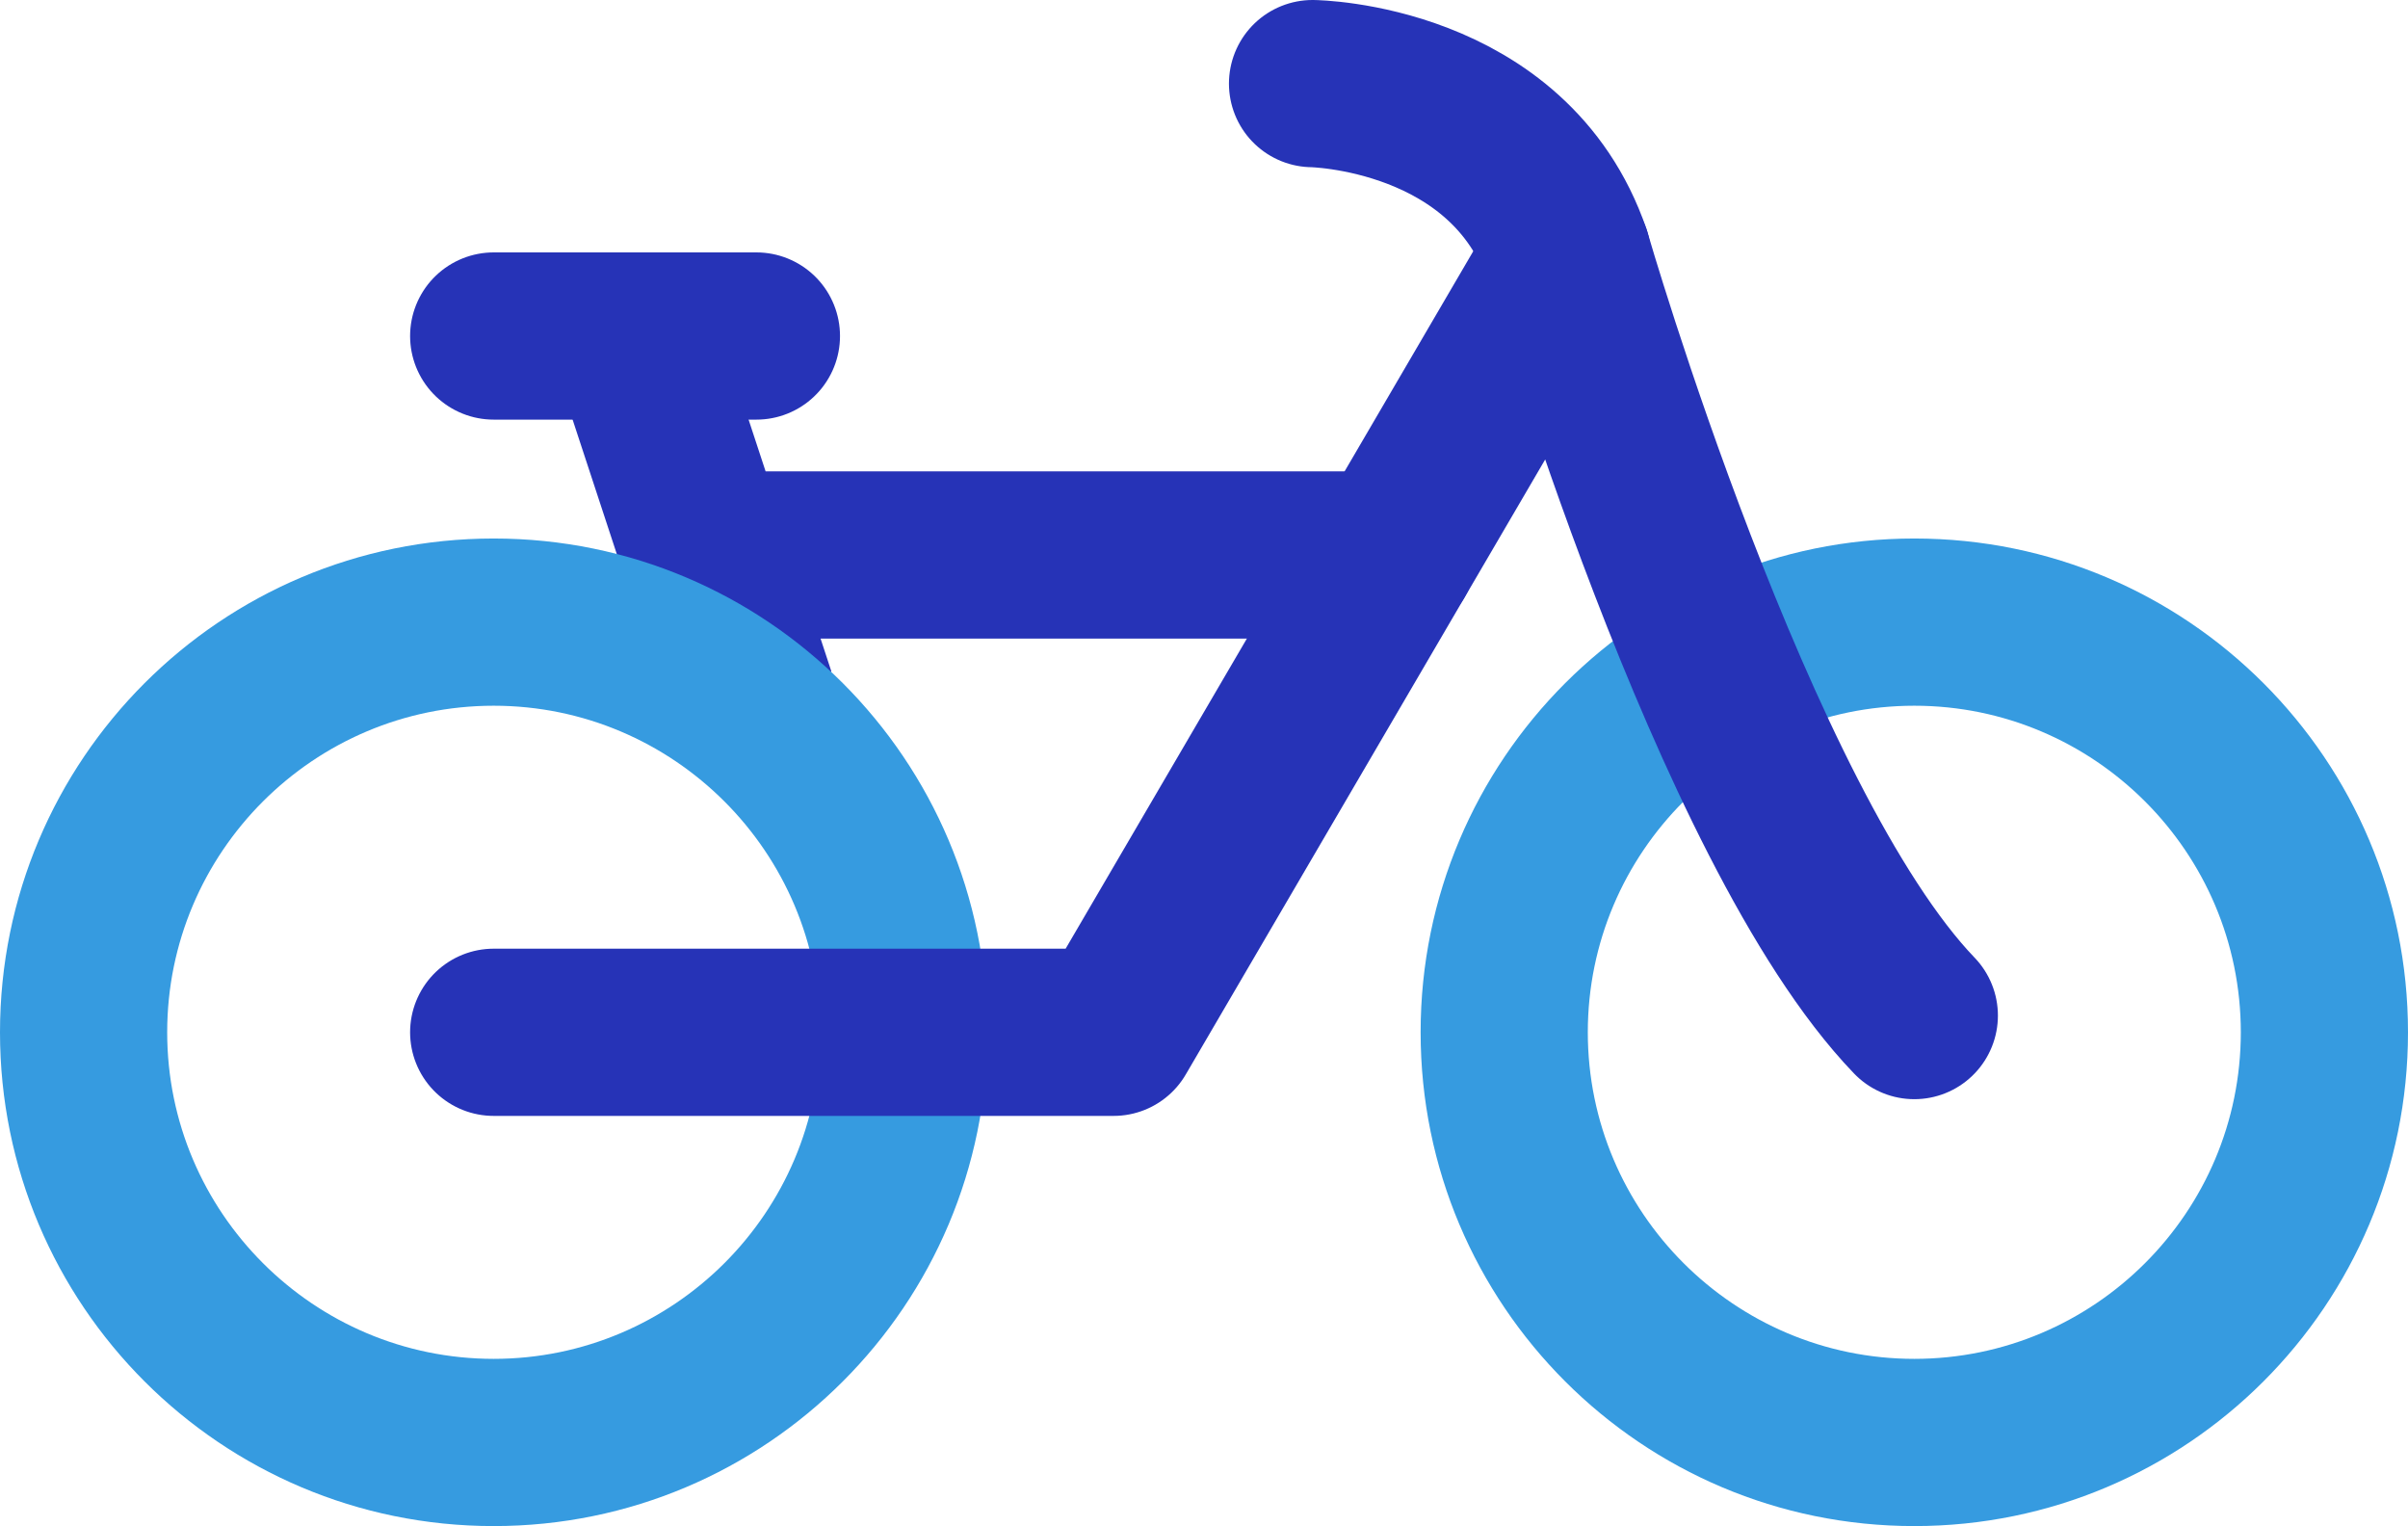
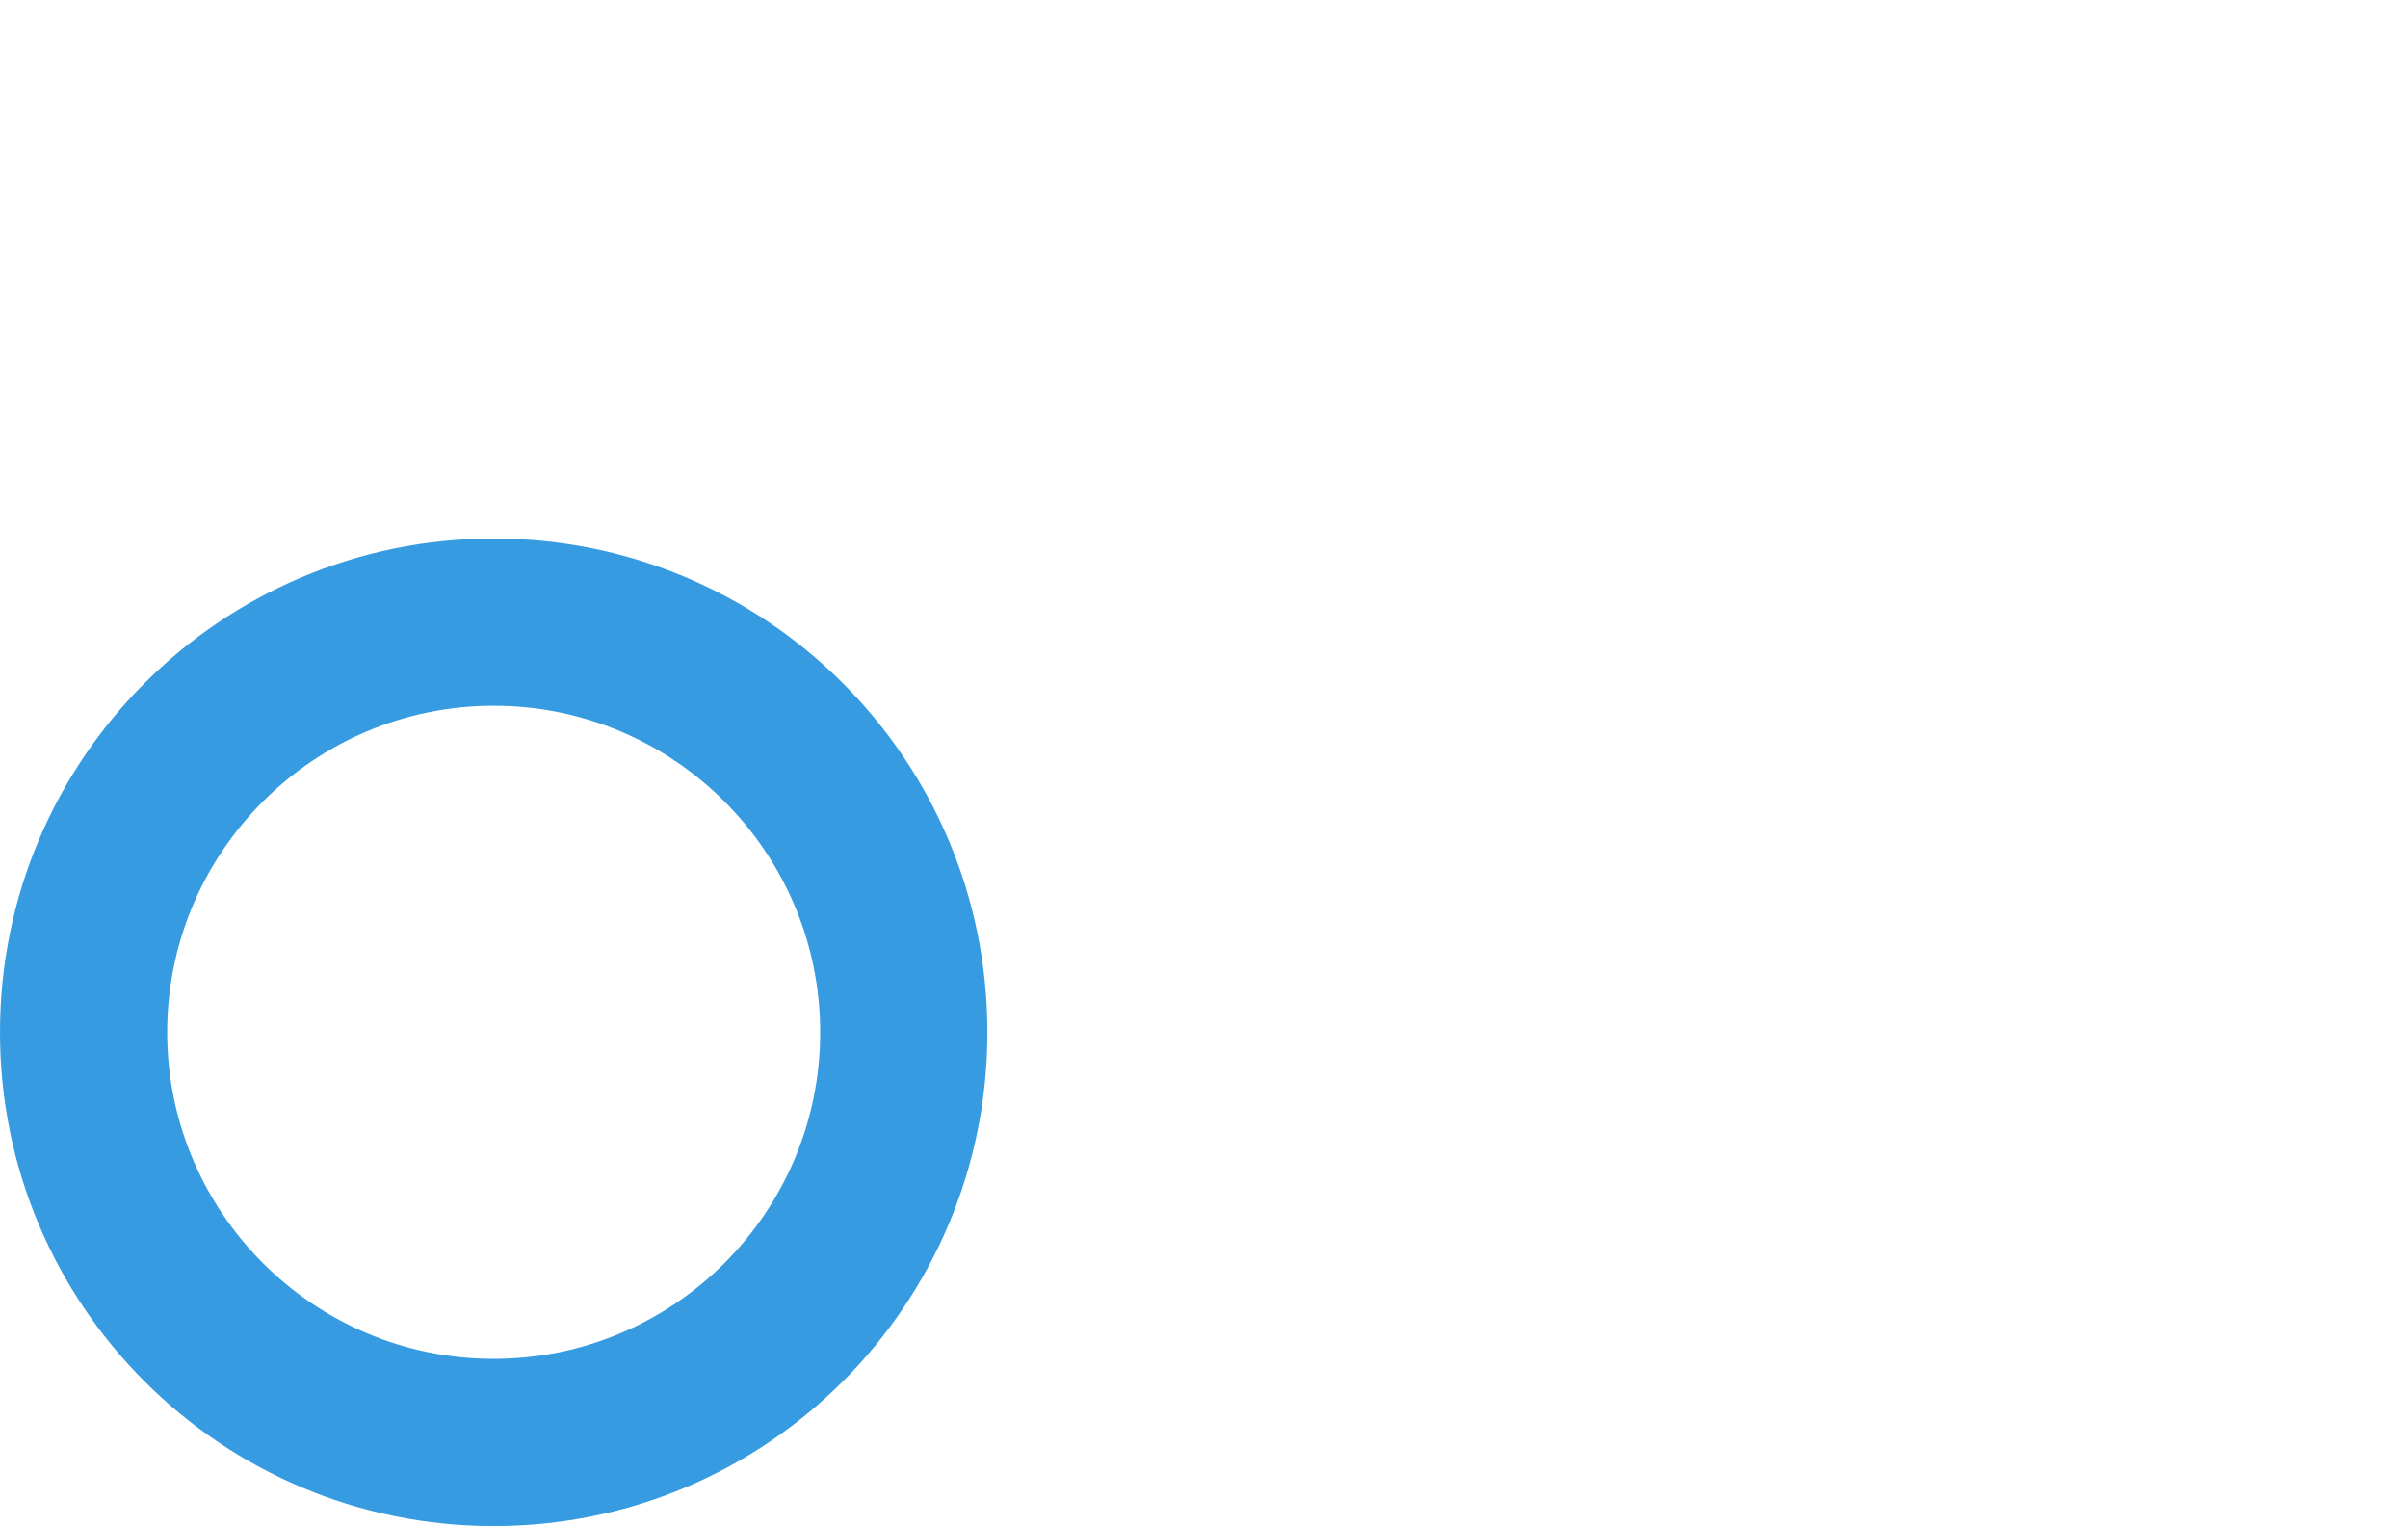
<svg xmlns="http://www.w3.org/2000/svg" id="uuid-80f3cb20-1ddb-48a1-a38a-c64fa205b450" viewBox="0 0 288.07 182.53">
  <defs>
    <style>.uuid-180983a8-4008-475f-b177-d6611c3b5abe{fill:#369be0;}.uuid-2f4ba3ea-bb71-4c28-8682-f3000af241fc{stroke-linejoin:round;}.uuid-2f4ba3ea-bb71-4c28-8682-f3000af241fc,.uuid-60555dd4-2d85-466e-8e2e-ba422cedff1b{fill:none;stroke:#2633b7;stroke-linecap:round;stroke-width:20px;}.uuid-60555dd4-2d85-466e-8e2e-ba422cedff1b{stroke-linejoin:bevel;}</style>
  </defs>
  <g id="uuid-4c1e844c-2ee7-4754-97d7-02a2d6d09357">
-     <polyline class="uuid-60555dd4-2d85-466e-8e2e-ba422cedff1b" points="166.59 66.38 84.16 66.38 89.96 83.44 75.74 40.19" />
    <path class="uuid-180983a8-4008-475f-b177-d6611c3b5abe" d="m59.06,84.41c21.54,0,39.06,17.52,39.06,39.06s-17.52,39.06-39.06,39.06-39.06-17.52-39.06-39.06,17.52-39.06,39.06-39.06m0-20C26.44,64.41,0,90.85,0,123.47s26.44,59.06,59.06,59.06,59.06-26.44,59.06-59.06-26.44-59.06-59.06-59.06h0Z" />
-     <path class="uuid-180983a8-4008-475f-b177-d6611c3b5abe" d="m229.01,84.41c21.54,0,39.06,17.52,39.06,39.06s-17.52,39.06-39.06,39.06-39.06-17.52-39.06-39.06,17.52-39.06,39.06-39.06m0-20c-32.62,0-59.06,26.44-59.06,59.06s26.44,59.06,59.06,59.06,59.06-26.44,59.06-59.06-26.44-59.06-59.06-59.06h0Z" />
-     <path class="uuid-2f4ba3ea-bb71-4c28-8682-f3000af241fc" d="m59.06,123.47h74.16l54.28-92.86s19.74,68.22,41.51,90.86" />
-     <path class="uuid-60555dd4-2d85-466e-8e2e-ba422cedff1b" d="m187.5,30.61c-6.97-20.32-30.48-20.61-30.48-20.61" />
-     <line class="uuid-60555dd4-2d85-466e-8e2e-ba422cedff1b" x1="59.06" y1="40.19" x2="90.49" y2="40.19" />
  </g>
</svg>